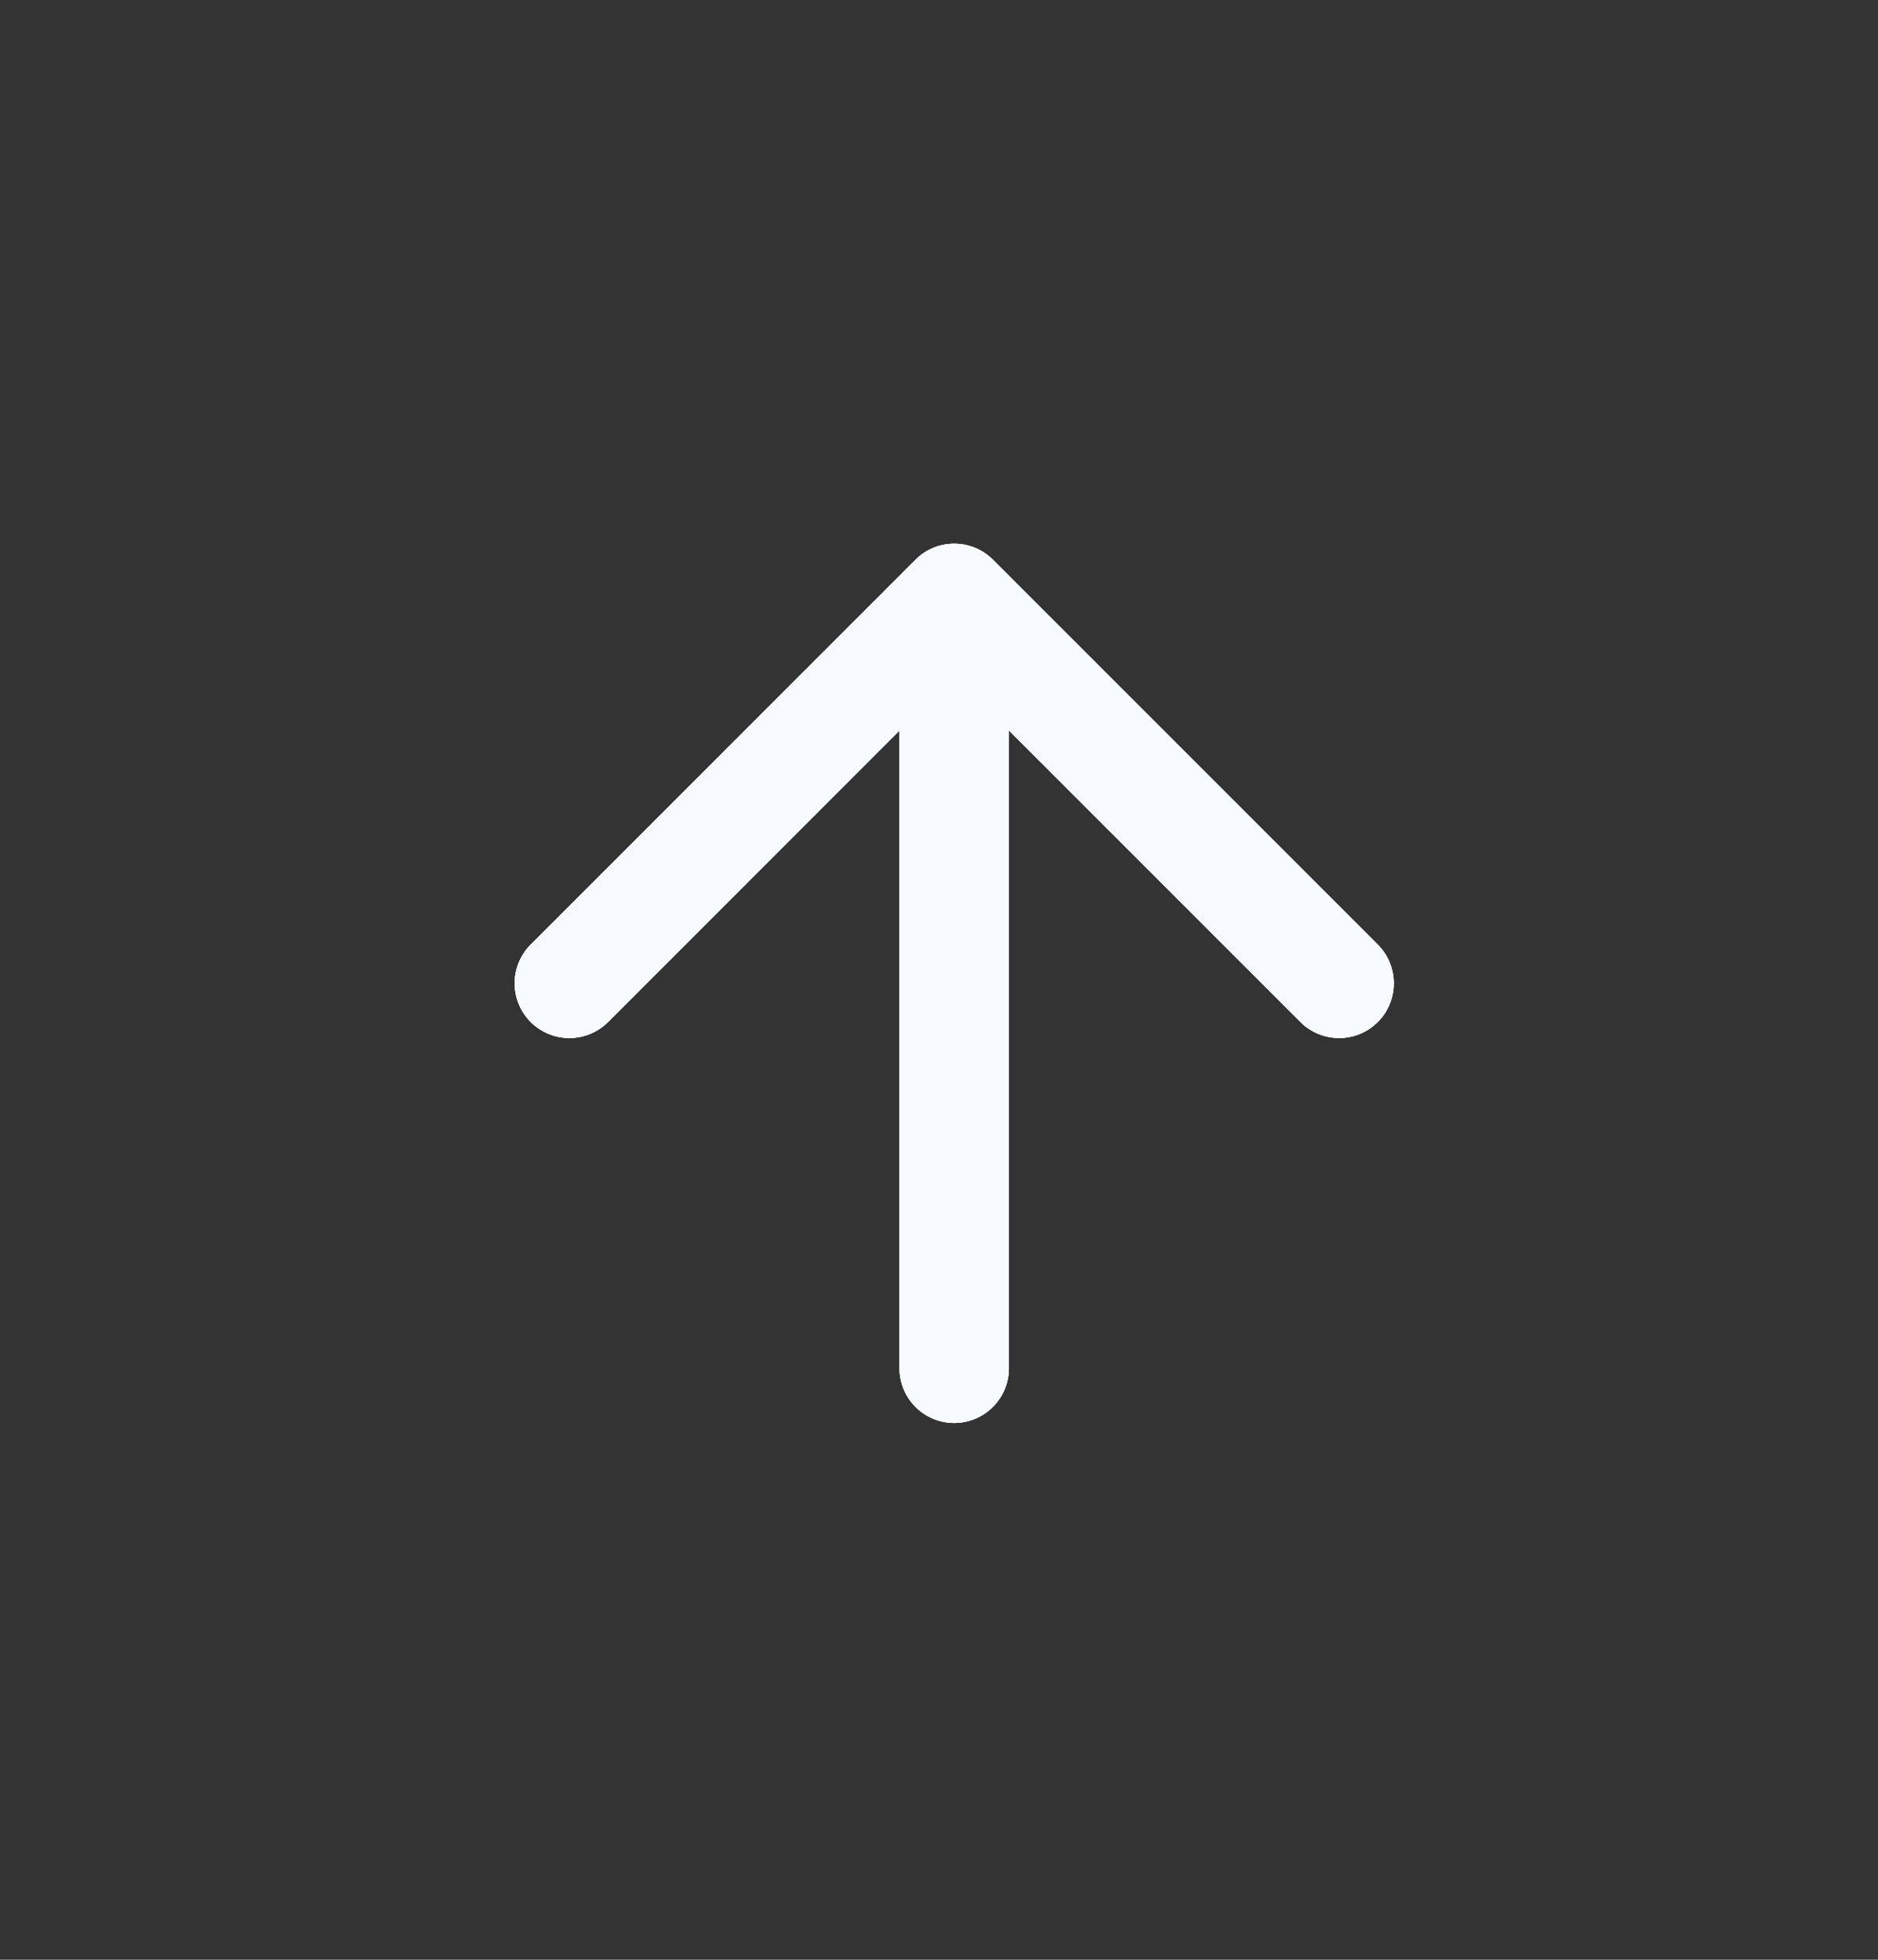
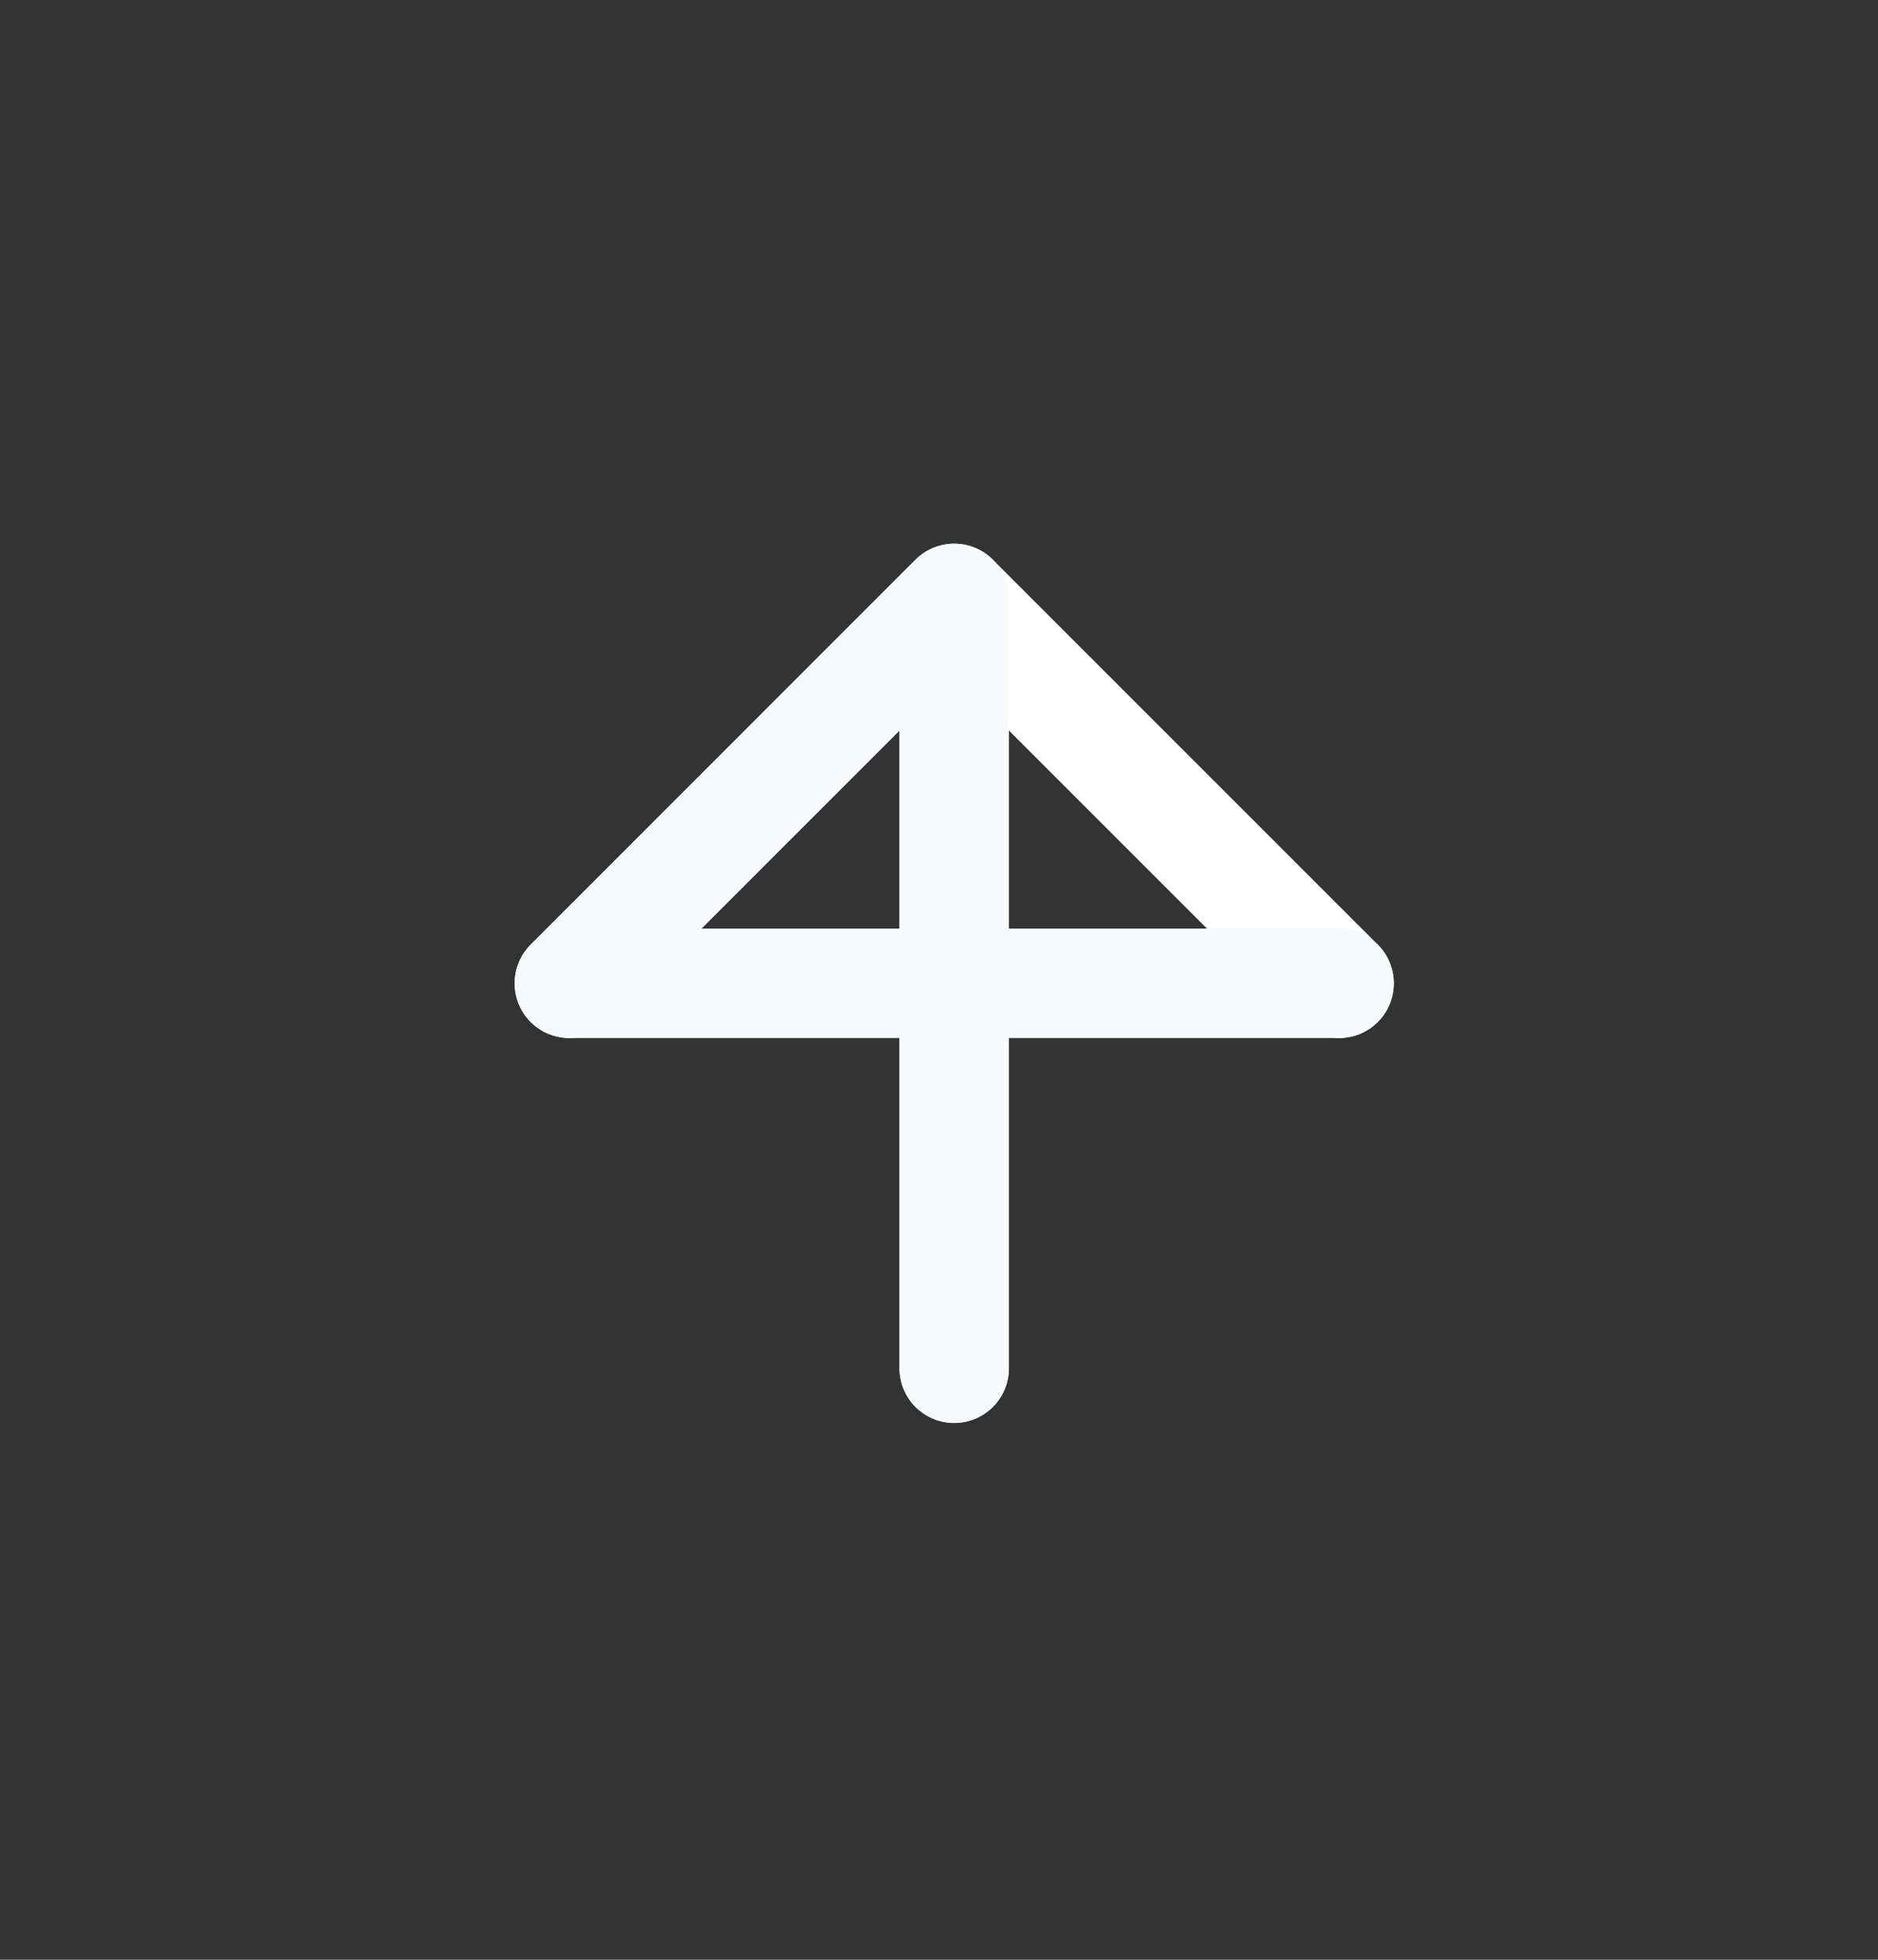
<svg xmlns="http://www.w3.org/2000/svg" width="23" height="24" viewBox="0 0 23 24" fill="none">
  <rect x="0" y="0" width="23" height="24" fill="#333333" stroke="none" />
  <g clip-path="url(#clip0_9414_832)">
    <path d="M11.686 16.756V7.328M11.686 7.328L6.973 12.042M11.686 7.328L16.4 12.042" stroke="white" stroke-width="1.34" stroke-linecap="round" stroke-linejoin="round" />
-     <path d="M11.686 16.756V7.328M11.686 7.328L6.973 12.042M11.686 7.328L16.4 12.042" stroke="white" stroke-width="1.34" stroke-linecap="round" stroke-linejoin="round" />
-     <path d="M11.686 16.756V7.328M11.686 7.328L6.973 12.042M11.686 7.328L16.4 12.042" stroke="#F7FAFF" stroke-width="1.34" stroke-linecap="round" stroke-linejoin="round" />
+     <path d="M11.686 16.756V7.328M11.686 7.328L6.973 12.042L16.4 12.042" stroke="#F7FAFF" stroke-width="1.34" stroke-linecap="round" stroke-linejoin="round" />
  </g>
  <defs>
    <clipPath id="clip0_9414_832">
      <rect width="16" height="16" fill="white" transform="translate(0.373 12.042) rotate(-45)" />
    </clipPath>
  </defs>
</svg>